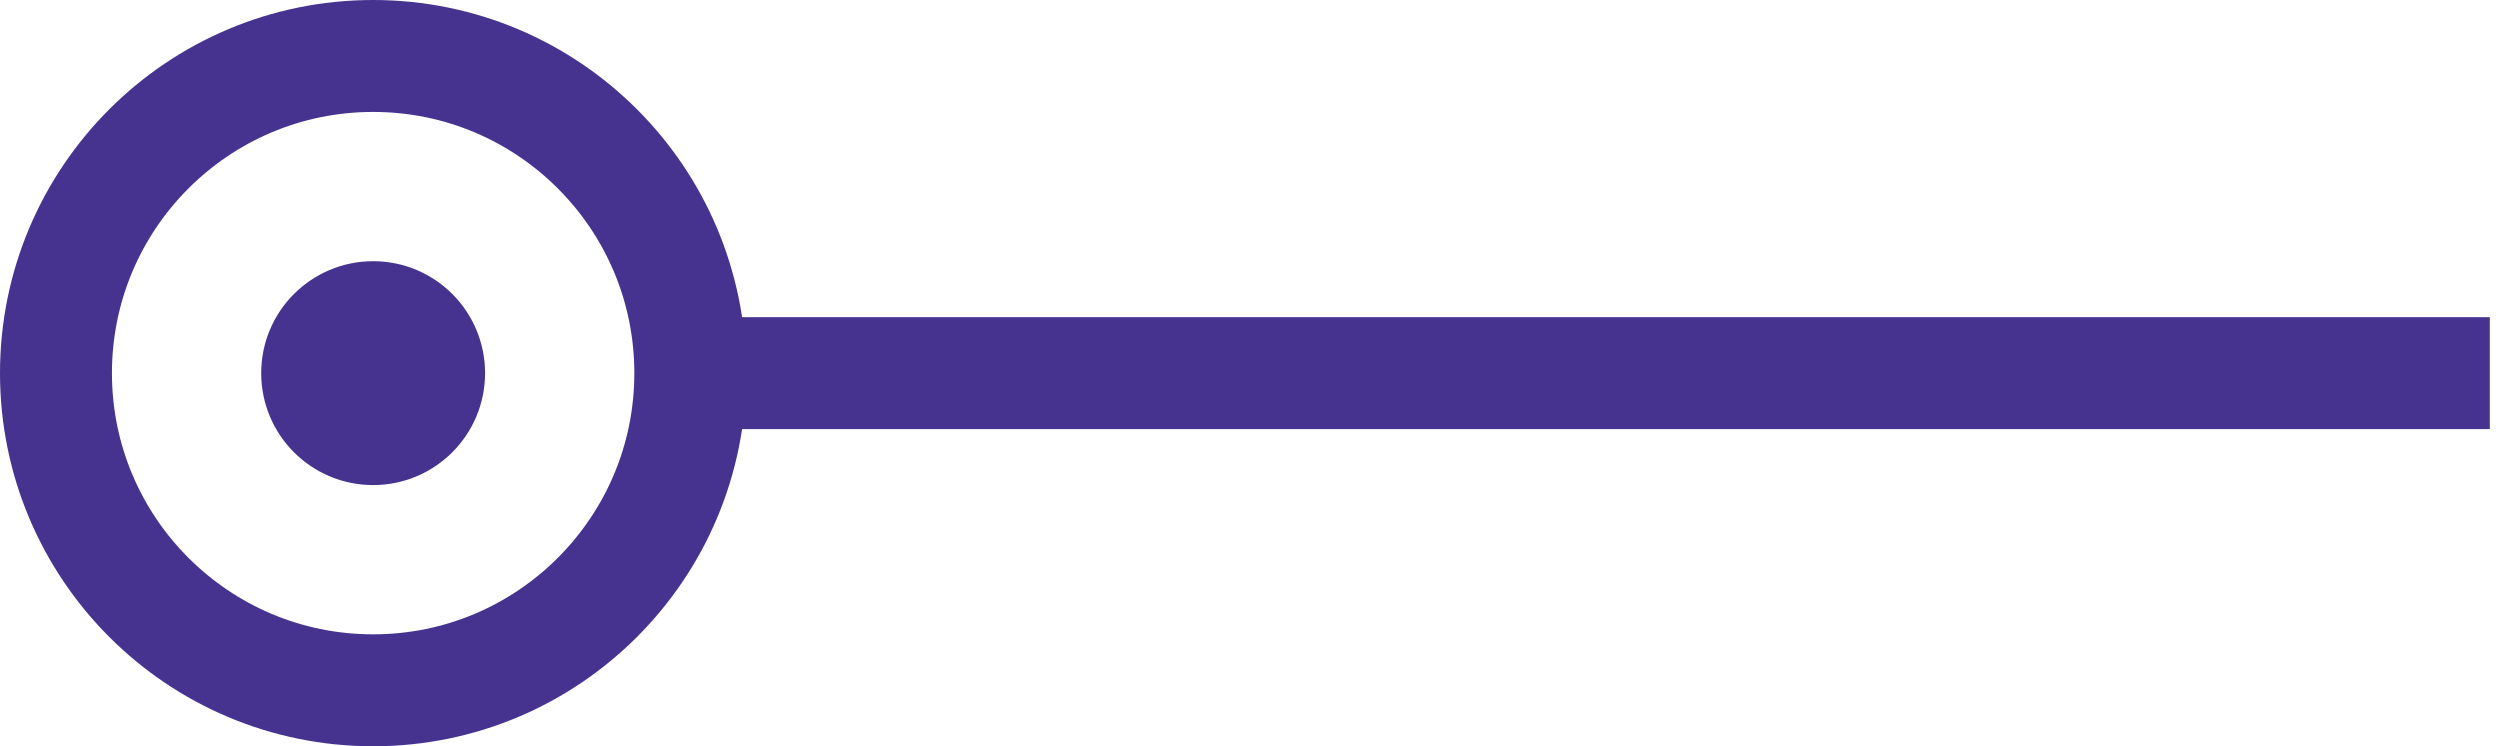
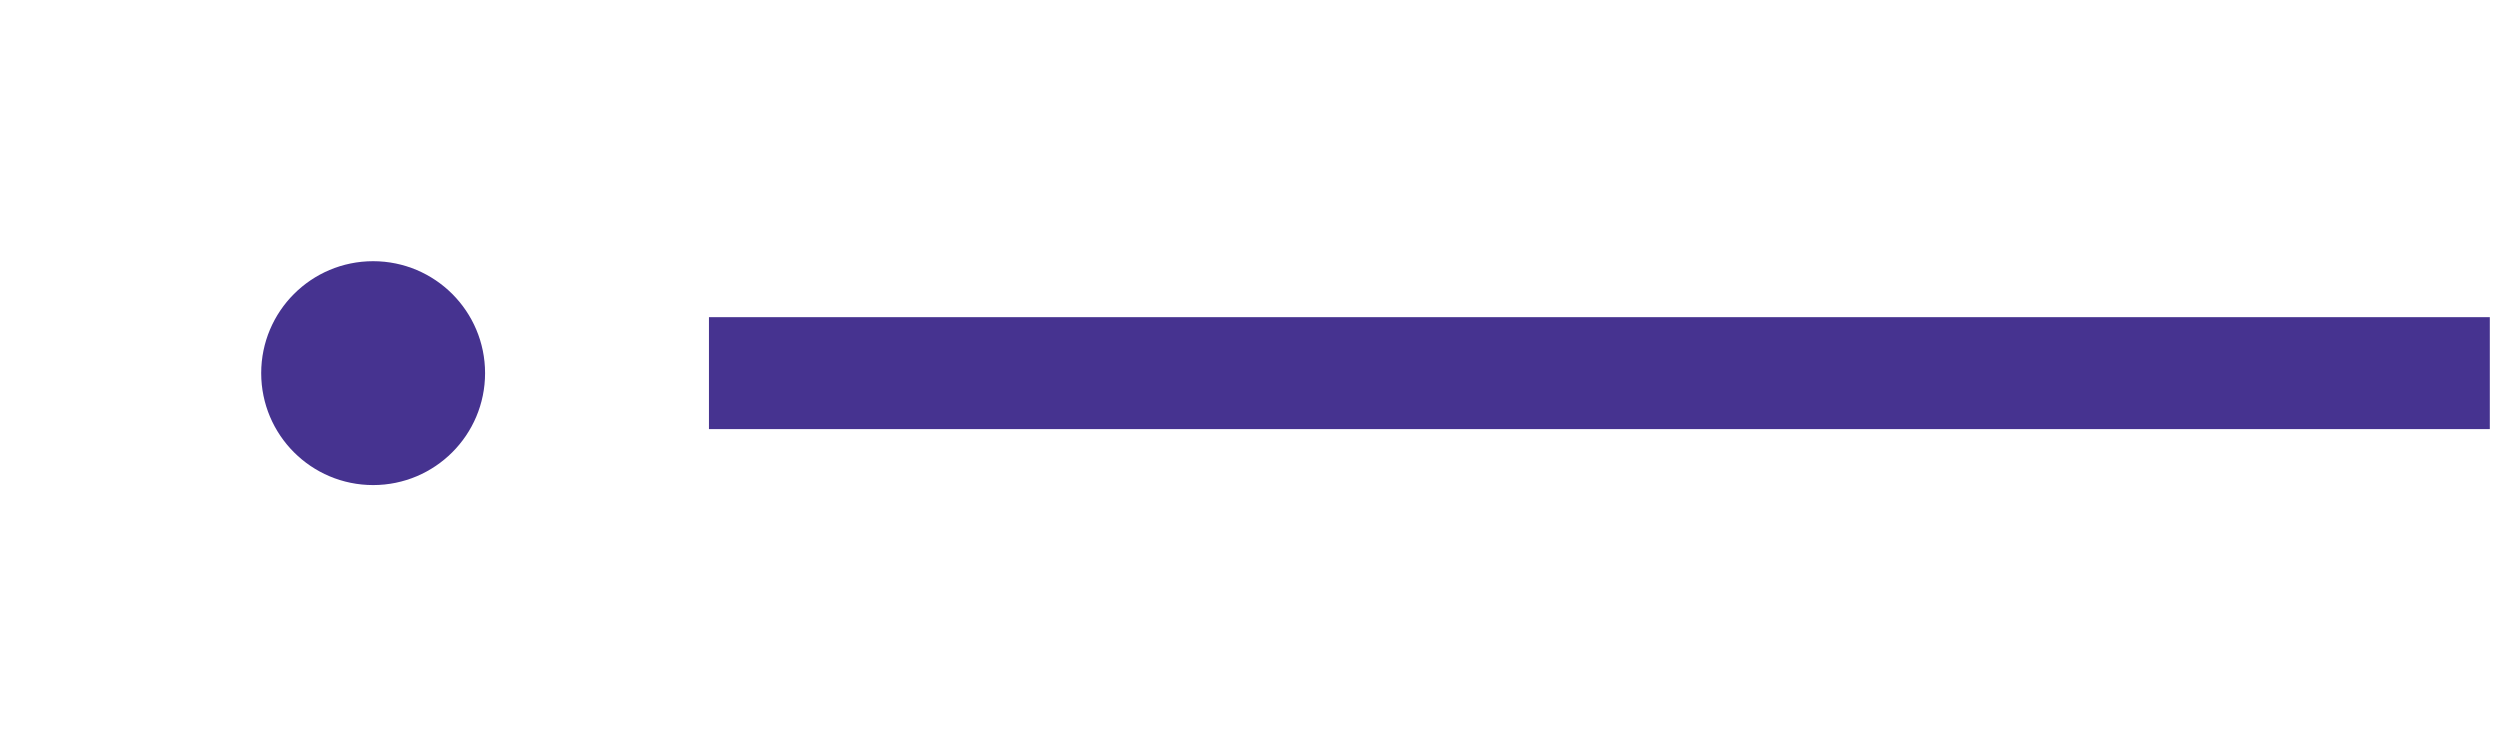
<svg xmlns="http://www.w3.org/2000/svg" width="67" height="20" viewBox="0 0 67 20" fill="none">
-   <circle cx="10" cy="10" r="8.5" stroke="#463390" stroke-width="3" />
  <path d="M19 10L66.727 10" stroke="#463390" stroke-width="3" />
  <circle cx="10" cy="10" r="2.5" fill="#463390" stroke="#463390" />
</svg>